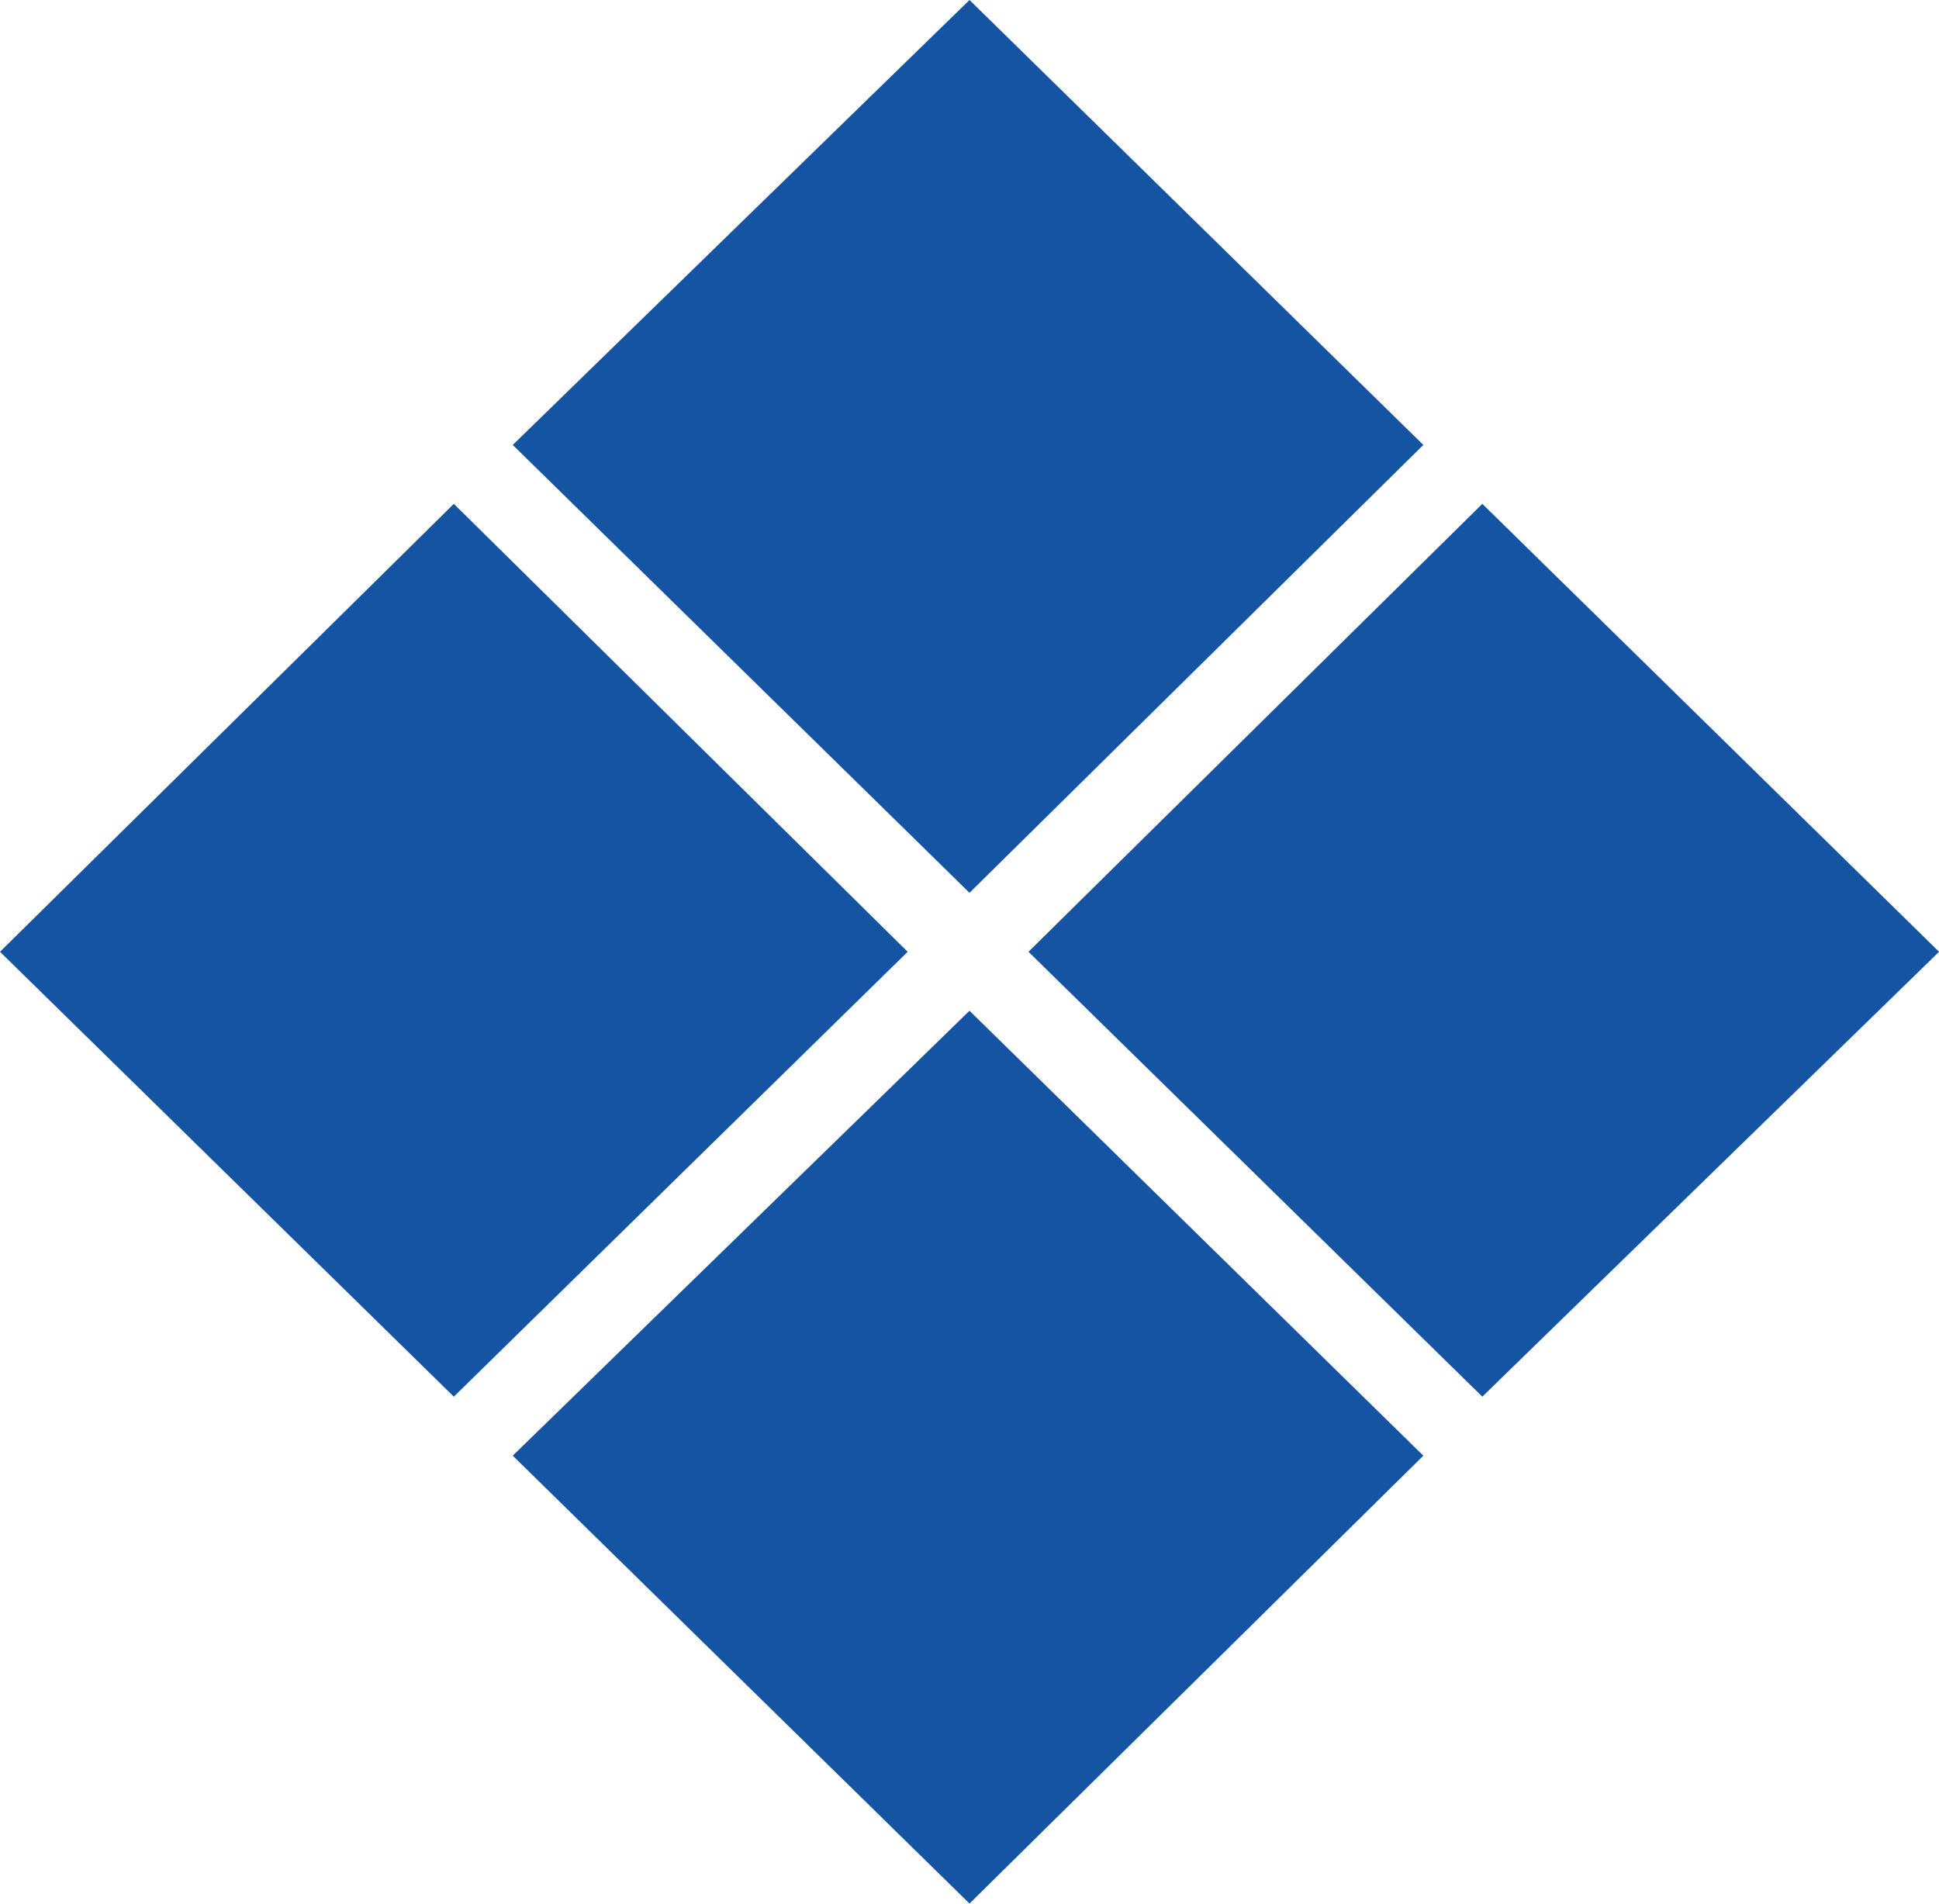
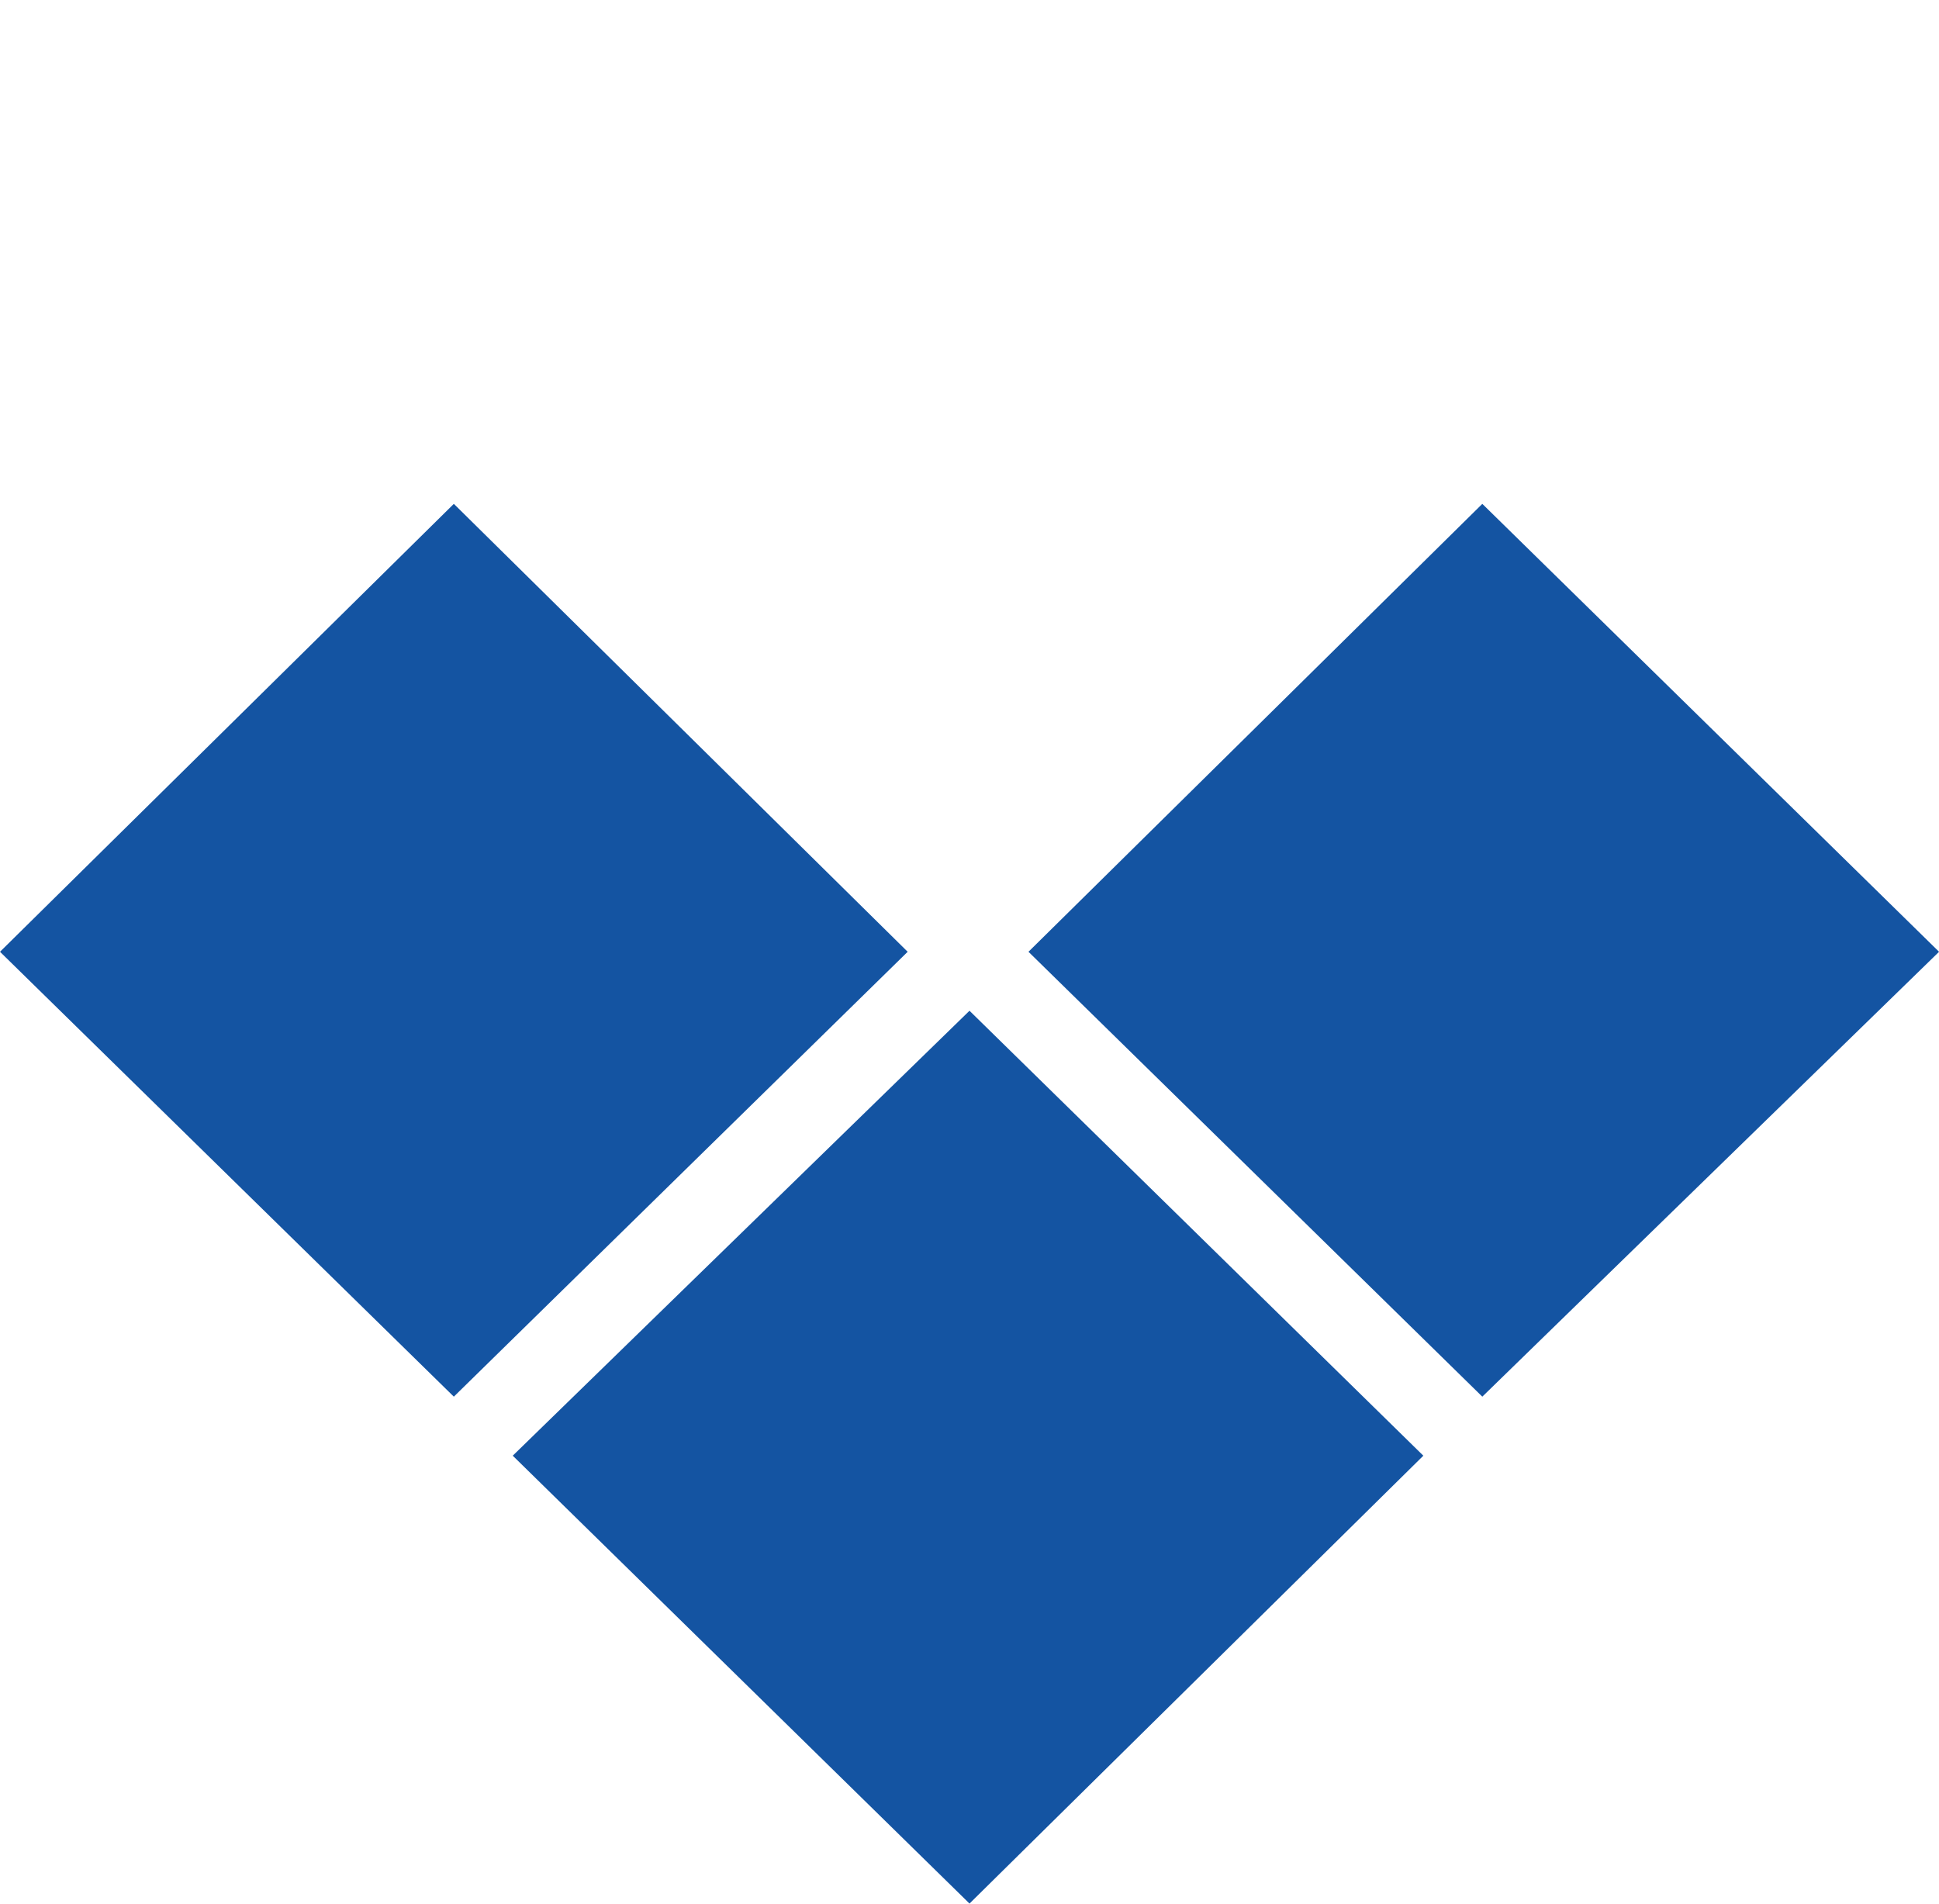
<svg xmlns="http://www.w3.org/2000/svg" id="Grupo_706" data-name="Grupo 706" width="31.924" height="31.343" viewBox="0 0 31.924 31.343">
  <path id="Trazado_1609" data-name="Trazado 1609" d="M43.172,32.4,35.7,25.075,43.172,17.7l7.52,7.375Z" transform="translate(-18.767 -9.404)" fill="#1454a2" />
  <path id="Trazado_1610" data-name="Trazado 1610" d="M8.272,32.4.8,25.075,8.272,17.7l7.472,7.375Z" transform="translate(-0.8 -9.404)" fill="#1454a2" />
-   <path id="Trazado_1611" data-name="Trazado 1611" d="M25.72,15.3,18.2,7.926,25.72.6l7.472,7.326Z" transform="translate(-9.758 -0.6)" fill="#1454a2" />
  <path id="Trazado_1612" data-name="Trazado 1612" d="M25.72,49.6,18.2,42.226,25.72,34.9l7.472,7.326Z" transform="translate(-9.758 -18.258)" fill="#1454a2" />
</svg>